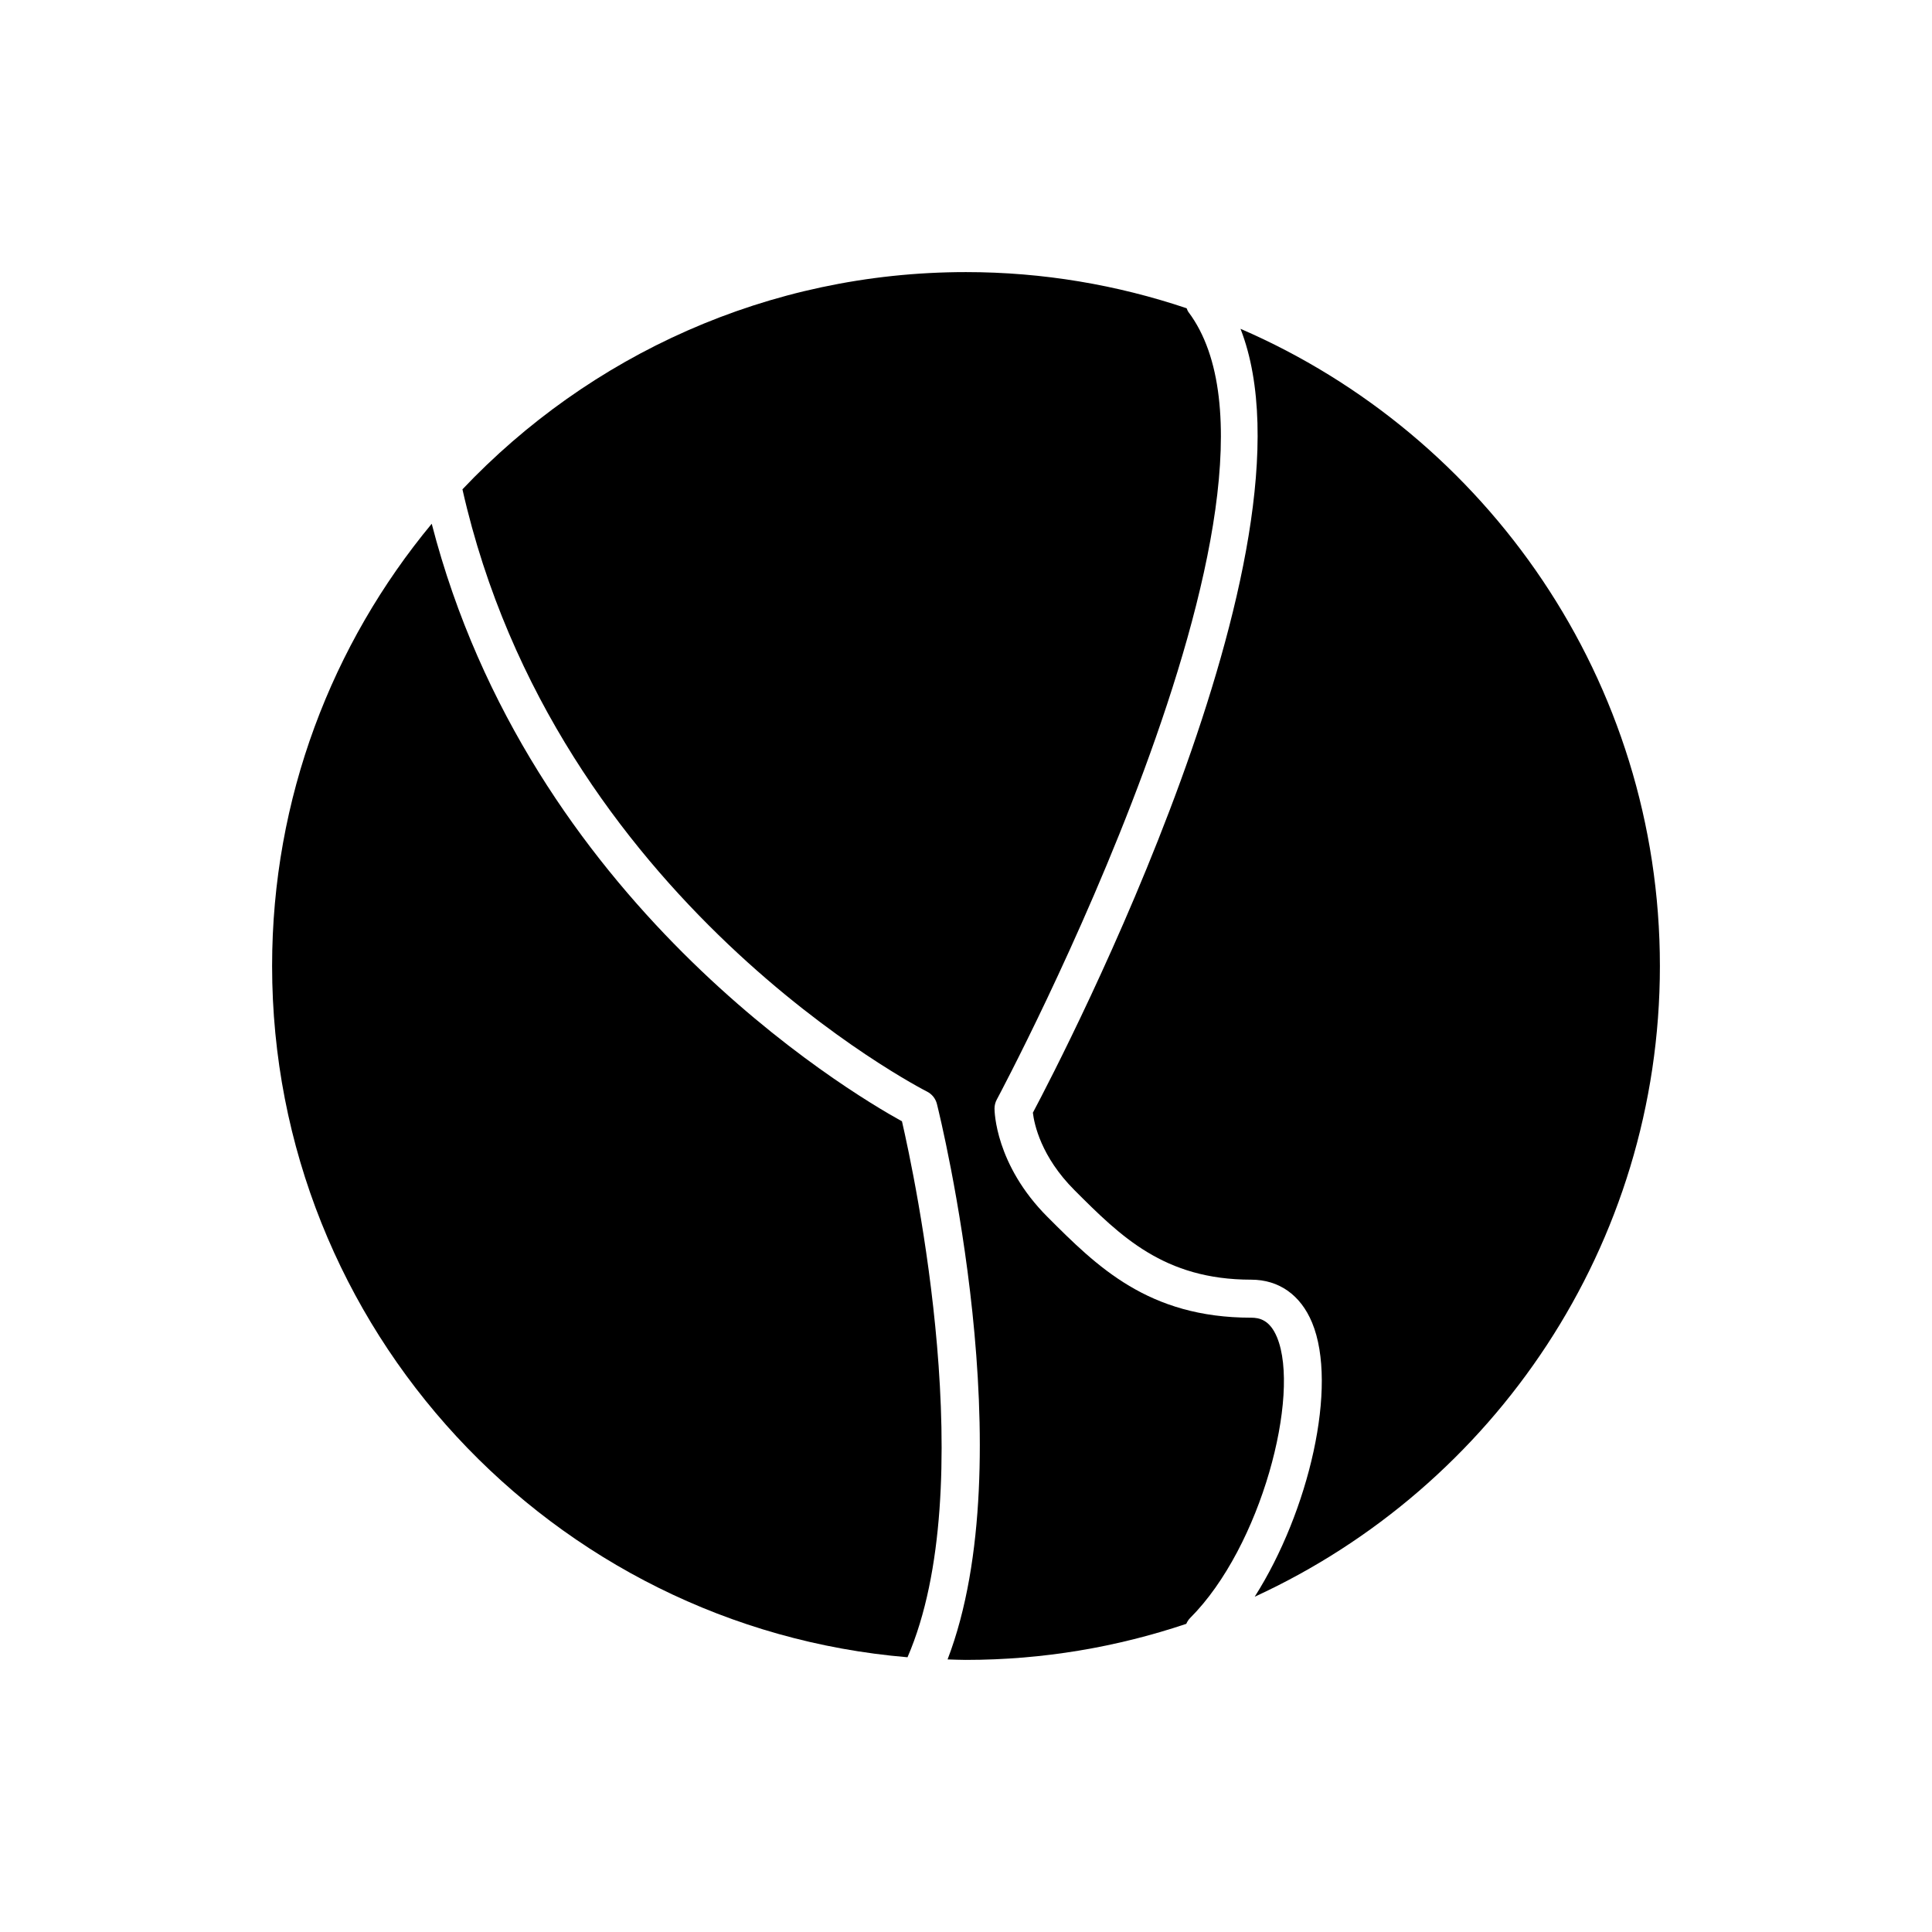
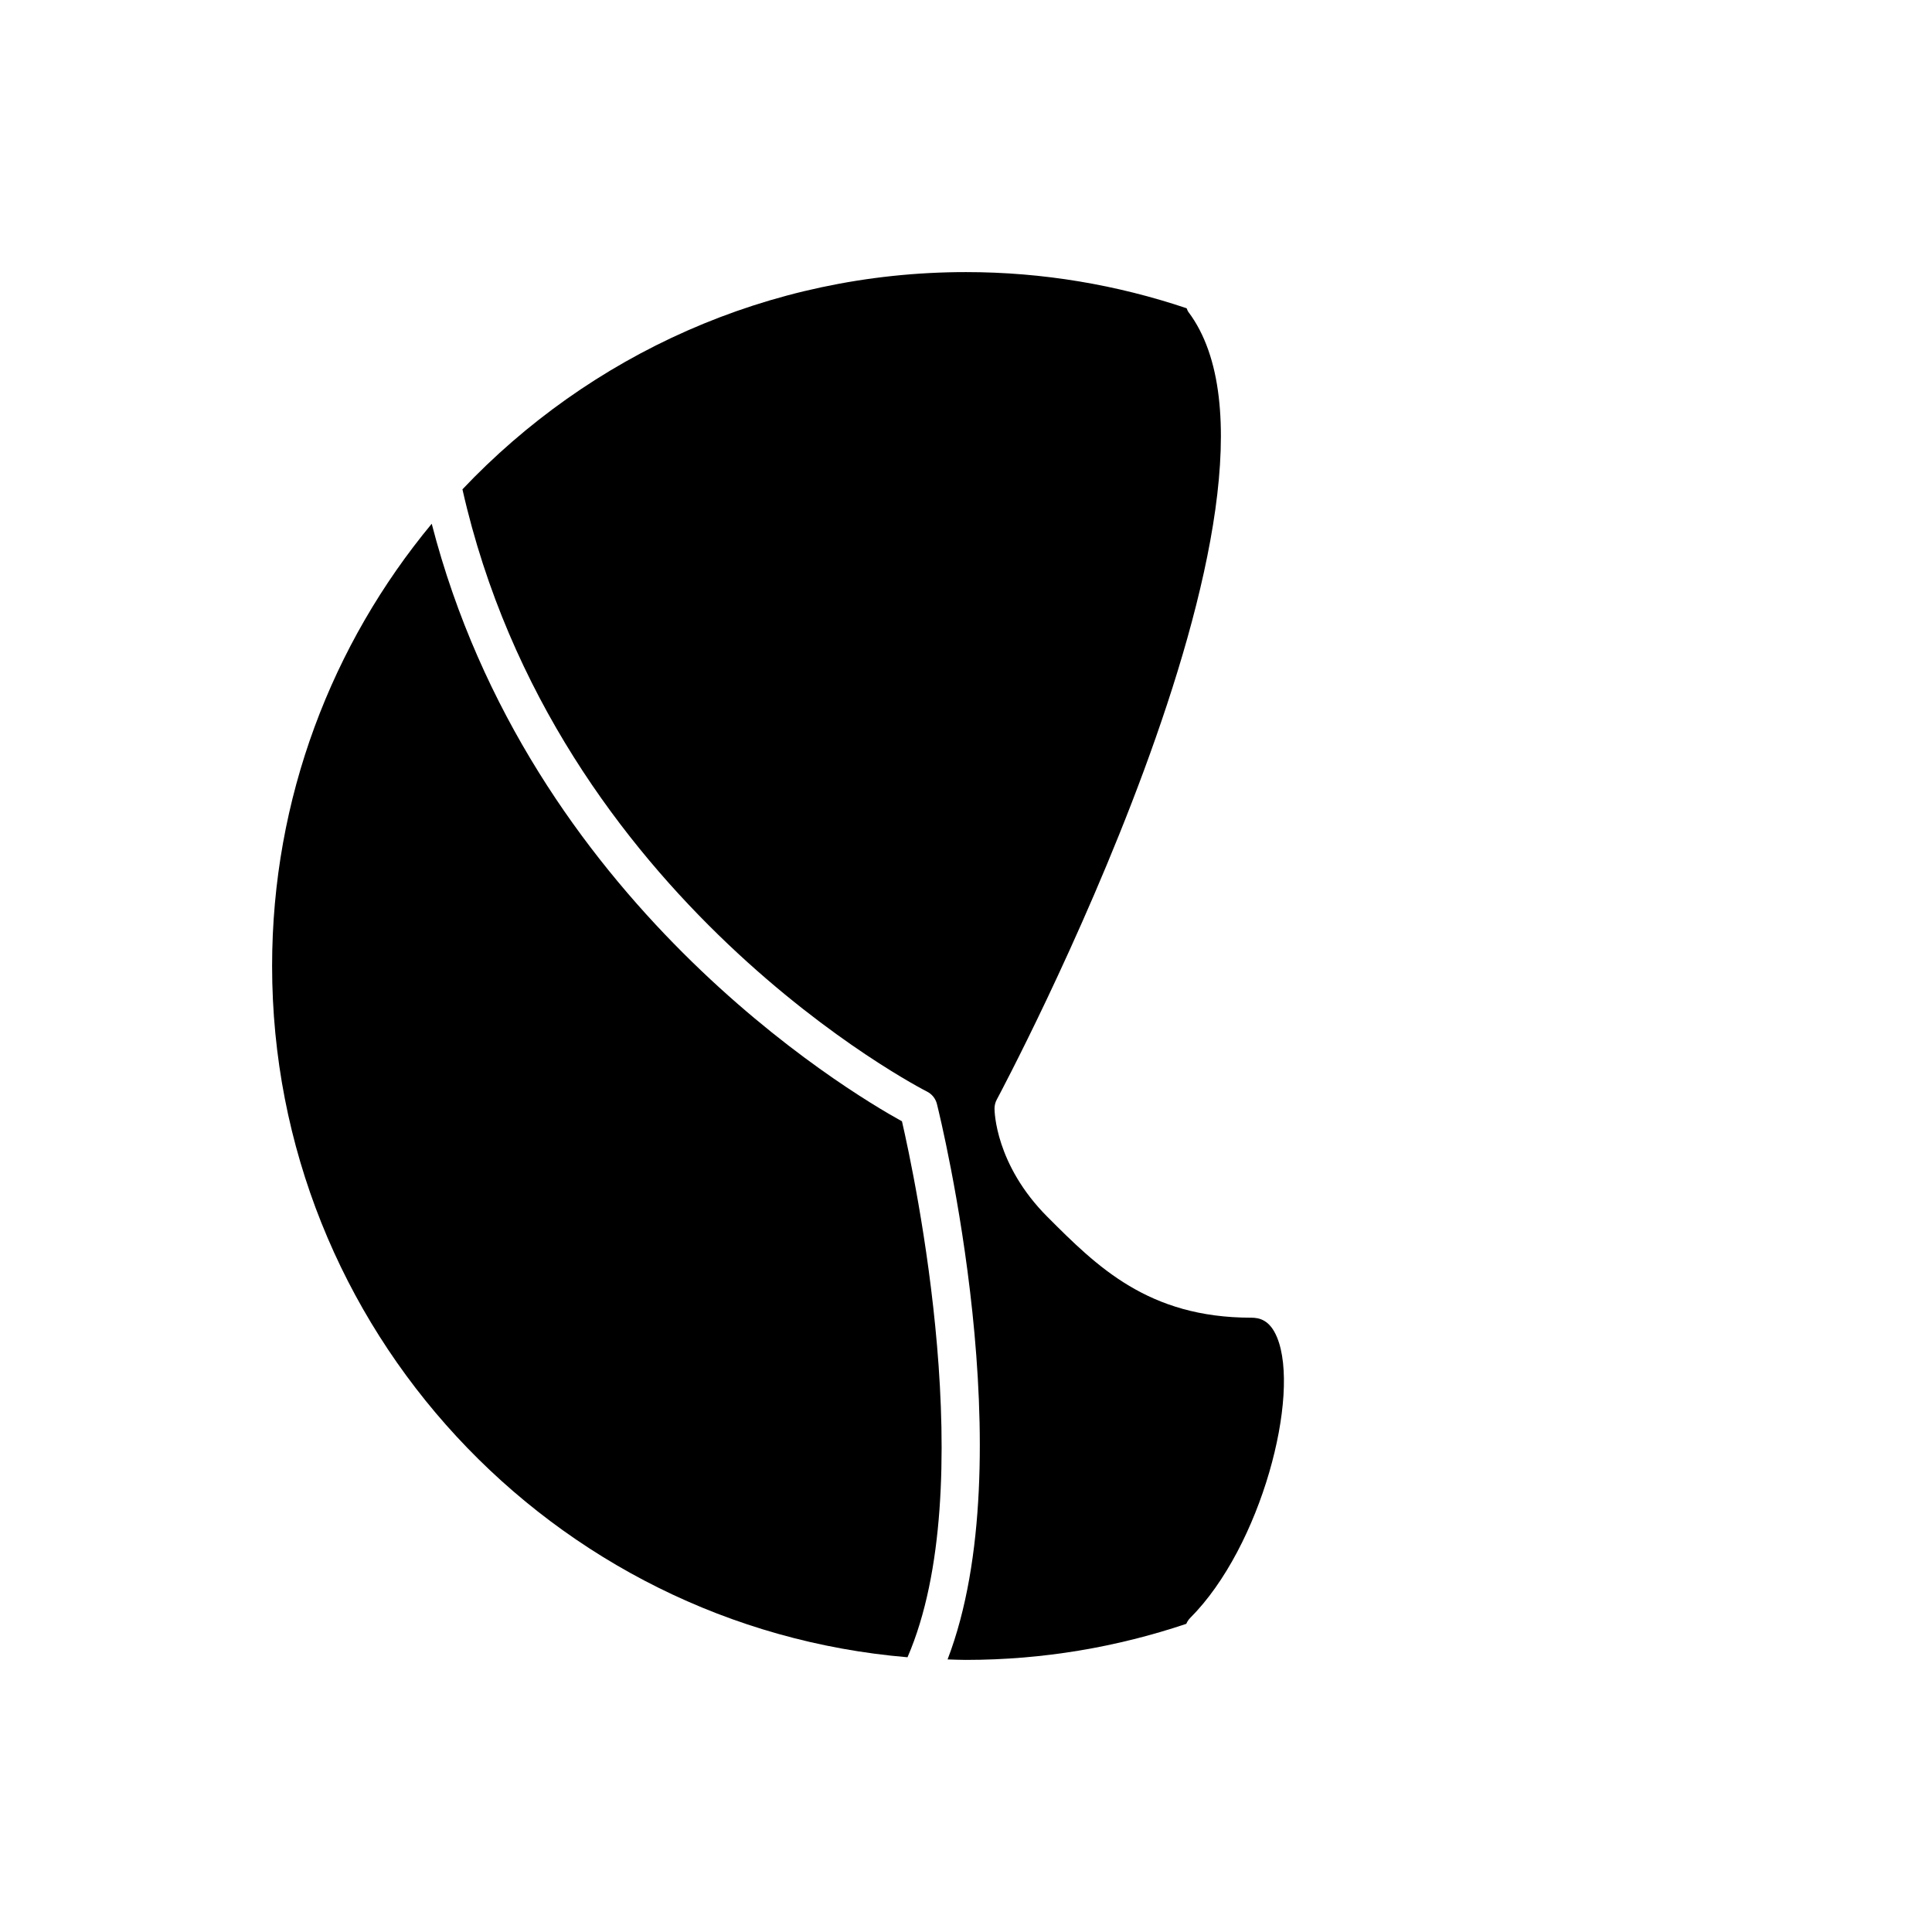
<svg xmlns="http://www.w3.org/2000/svg" fill="#000000" width="800px" height="800px" version="1.1" viewBox="144 144 512 512">
  <g>
    <path d="m384.5 583.19c19.527-45.07 1.84-127.68-1.469-142.03-14.512-8.004-98.785-58.316-124.62-158.36-26.406 31.844-42.301 72.695-42.301 117.2 0 96.168 74.223 175.28 168.39 183.19z" />
-     <path d="m583.89 400c0-75.566-45.828-140.61-111.14-168.86 22.688 58.203-46.684 192.01-55.027 207.74 0.355 2.992 2.137 11.637 11.031 20.531 12.195 12.195 23.711 23.715 46.816 23.715 7.371 0 13.113 4.055 16.156 11.41 6.926 16.723-0.84 50-15.215 72.613 63.297-29.094 107.38-93.055 107.38-167.15z" />
    <path d="m400 583.89c20.402 0 40.02-3.391 58.375-9.555 0.246-0.566 0.578-1.105 1.039-1.566 18.879-18.879 29.297-59.188 23.008-74.375-1.906-4.602-4.664-5.191-6.852-5.191-27.277 0-40.832-13.555-53.941-26.668-13.91-13.906-14.074-28.152-14.074-28.75 0-0.832 0.207-1.652 0.602-2.387 0.867-1.609 86.219-161.47 50.789-208.71-0.23-0.305-0.324-0.656-0.473-0.992-18.383-6.184-38.035-9.586-58.473-9.586-52.508 0-99.91 22.156-133.45 57.57 24.66 109.23 122.12 159.11 123.11 159.6 1.312 0.66 2.277 1.859 2.633 3.285 1 3.996 23.129 94.227 2.824 147.2 1.629 0.047 3.246 0.129 4.887 0.129z" />
  </g>
</svg>